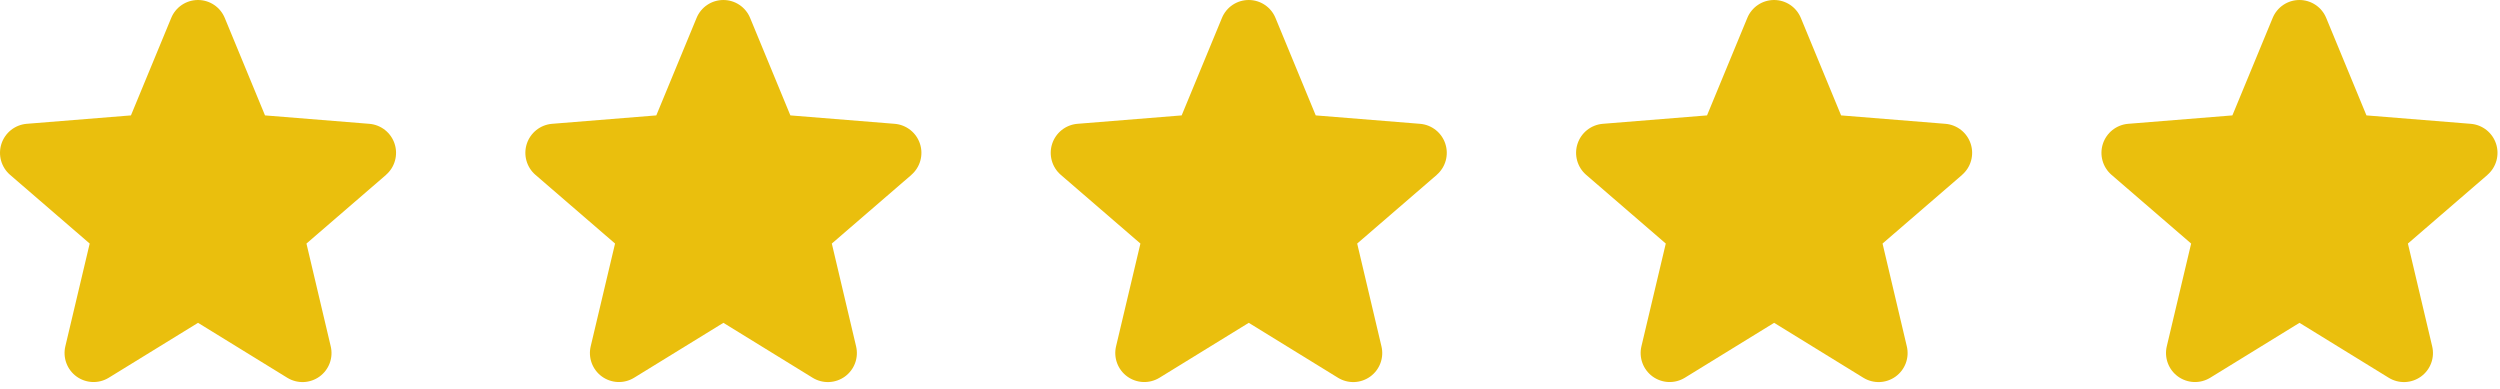
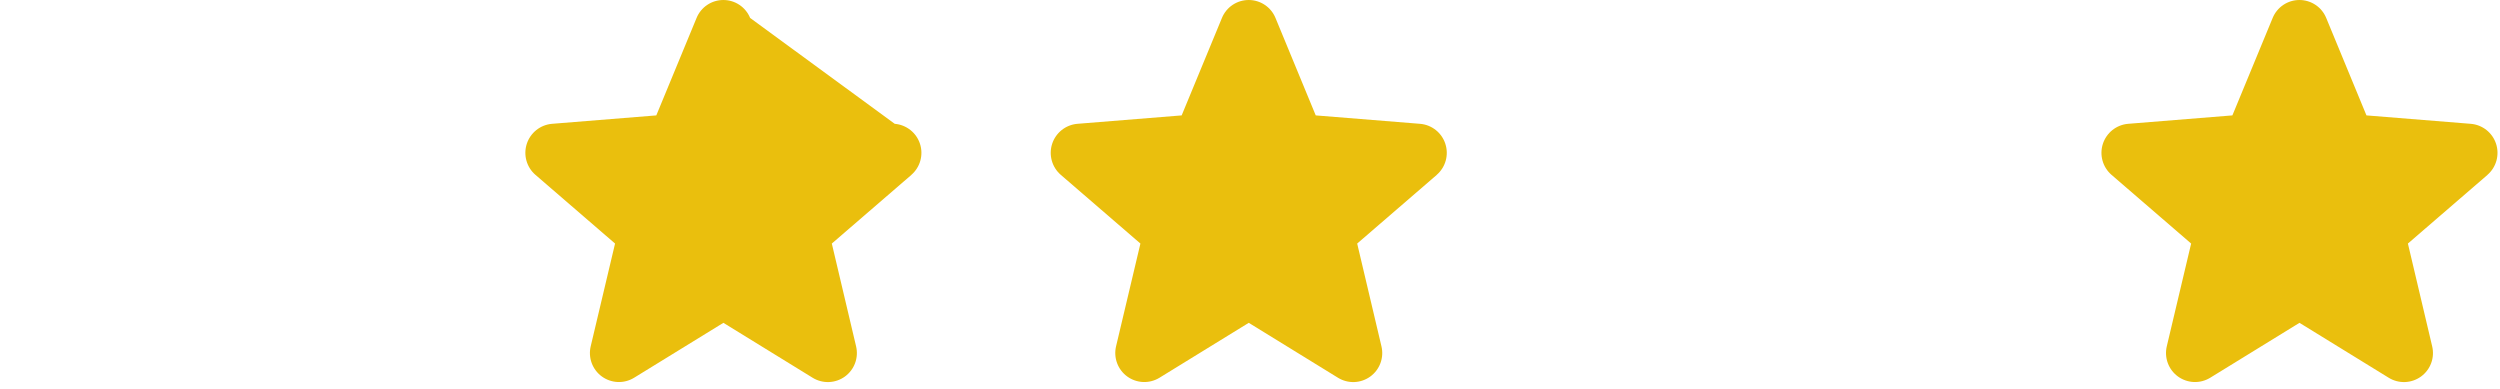
<svg xmlns="http://www.w3.org/2000/svg" fill="none" viewBox="0 0 276 43" height="43" width="276">
-   <path fill="#EABF0D" d="M42.622 19.304L33.833 26.888L36.511 38.23C36.659 38.846 36.621 39.492 36.402 40.086C36.183 40.68 35.793 41.196 35.281 41.568C34.769 41.94 34.157 42.153 33.525 42.178C32.892 42.203 32.266 42.041 31.726 41.711L21.863 35.64L11.993 41.711C11.453 42.039 10.828 42.2 10.197 42.174C9.565 42.147 8.955 41.935 8.444 41.563C7.933 41.191 7.544 40.676 7.325 40.083C7.106 39.49 7.068 38.845 7.214 38.23L9.902 26.888L1.113 19.304C0.635 18.891 0.289 18.347 0.119 17.738C-0.051 17.13 -0.039 16.485 0.156 15.884C0.35 15.283 0.717 14.752 1.211 14.358C1.705 13.965 2.304 13.725 2.933 13.67L14.456 12.74L18.902 1.982C19.142 1.396 19.552 0.894 20.078 0.541C20.605 0.188 21.224 0 21.858 0C22.491 0 23.111 0.188 23.637 0.541C24.164 0.894 24.573 1.396 24.814 1.982L29.257 12.74L40.781 13.67C41.411 13.723 42.012 13.961 42.508 14.354C43.003 14.748 43.372 15.278 43.567 15.88C43.763 16.482 43.776 17.128 43.606 17.738C43.436 18.347 43.09 18.893 42.611 19.306L42.622 19.304Z" />
-   <path fill="#EABF0D" d="M100.622 19.304L91.833 26.888L94.511 38.23C94.659 38.846 94.621 39.492 94.402 40.086C94.183 40.68 93.793 41.196 93.281 41.568C92.769 41.94 92.157 42.153 91.525 42.178C90.892 42.203 90.266 42.041 89.726 41.711L79.863 35.64L69.993 41.711C69.453 42.039 68.828 42.2 68.197 42.174C67.565 42.147 66.955 41.935 66.444 41.563C65.933 41.191 65.544 40.676 65.325 40.083C65.106 39.49 65.068 38.845 65.214 38.23L67.902 26.888L59.113 19.304C58.635 18.891 58.289 18.347 58.119 17.738C57.949 17.13 57.962 16.485 58.156 15.884C58.35 15.283 58.717 14.752 59.211 14.358C59.705 13.965 60.304 13.725 60.933 13.67L72.456 12.74L76.902 1.982C77.142 1.396 77.552 0.894 78.078 0.541C78.605 0.188 79.224 0 79.858 0C80.492 0 81.111 0.188 81.637 0.541C82.164 0.894 82.573 1.396 82.814 1.982L87.257 12.74L98.781 13.67C99.411 13.723 100.012 13.961 100.508 14.354C101.003 14.748 101.372 15.278 101.567 15.88C101.763 16.482 101.776 17.128 101.606 17.738C101.436 18.347 101.09 18.893 100.611 19.306L100.622 19.304Z" />
+   <path fill="#EABF0D" d="M100.622 19.304L91.833 26.888L94.511 38.23C94.659 38.846 94.621 39.492 94.402 40.086C94.183 40.68 93.793 41.196 93.281 41.568C92.769 41.94 92.157 42.153 91.525 42.178C90.892 42.203 90.266 42.041 89.726 41.711L79.863 35.64L69.993 41.711C69.453 42.039 68.828 42.2 68.197 42.174C67.565 42.147 66.955 41.935 66.444 41.563C65.933 41.191 65.544 40.676 65.325 40.083C65.106 39.49 65.068 38.845 65.214 38.23L67.902 26.888L59.113 19.304C58.635 18.891 58.289 18.347 58.119 17.738C57.949 17.13 57.962 16.485 58.156 15.884C58.35 15.283 58.717 14.752 59.211 14.358C59.705 13.965 60.304 13.725 60.933 13.67L72.456 12.74L76.902 1.982C77.142 1.396 77.552 0.894 78.078 0.541C78.605 0.188 79.224 0 79.858 0C80.492 0 81.111 0.188 81.637 0.541C82.164 0.894 82.573 1.396 82.814 1.982L98.781 13.67C99.411 13.723 100.012 13.961 100.508 14.354C101.003 14.748 101.372 15.278 101.567 15.88C101.763 16.482 101.776 17.128 101.606 17.738C101.436 18.347 101.09 18.893 100.611 19.306L100.622 19.304Z" />
  <path fill="#EABF0D" d="M158.622 19.304L149.833 26.888L152.511 38.23C152.659 38.846 152.621 39.492 152.402 40.086C152.183 40.68 151.793 41.196 151.281 41.568C150.768 41.94 150.158 42.153 149.525 42.178C148.892 42.203 148.266 42.041 147.726 41.711L137.863 35.64L127.994 41.711C127.453 42.039 126.828 42.2 126.197 42.174C125.565 42.147 124.955 41.935 124.444 41.563C123.933 41.191 123.544 40.676 123.325 40.083C123.106 39.49 123.068 38.845 123.214 38.23L125.902 26.888L117.113 19.304C116.635 18.891 116.289 18.347 116.119 17.738C115.949 17.13 115.961 16.485 116.156 15.884C116.35 15.283 116.717 14.752 117.211 14.358C117.705 13.965 118.304 13.725 118.933 13.67L130.456 12.74L134.902 1.982C135.142 1.396 135.552 0.894 136.078 0.541C136.605 0.188 137.224 0 137.858 0C138.492 0 139.111 0.188 139.637 0.541C140.164 0.894 140.573 1.396 140.814 1.982L145.257 12.74L156.781 13.67C157.411 13.723 158.012 13.961 158.508 14.354C159.003 14.748 159.372 15.278 159.567 15.88C159.763 16.482 159.776 17.128 159.606 17.738C159.436 18.347 159.09 18.893 158.611 19.306L158.622 19.304Z" />
-   <path fill="#EABF0D" d="M216.622 19.304L207.833 26.888L210.511 38.23C210.659 38.846 210.621 39.492 210.402 40.086C210.183 40.68 209.793 41.196 209.281 41.568C208.768 41.94 208.158 42.153 207.525 42.178C206.892 42.203 206.266 42.041 205.726 41.711L195.863 35.64L185.994 41.711C185.453 42.039 184.828 42.2 184.197 42.174C183.565 42.147 182.955 41.935 182.444 41.563C181.933 41.191 181.544 40.676 181.325 40.083C181.106 39.49 181.068 38.845 181.214 38.23L183.902 26.888L175.113 19.304C174.635 18.891 174.289 18.347 174.119 17.738C173.949 17.13 173.961 16.485 174.156 15.884C174.35 15.283 174.717 14.752 175.211 14.358C175.705 13.965 176.304 13.725 176.933 13.67L188.456 12.74L192.902 1.982C193.142 1.396 193.552 0.894 194.078 0.541C194.605 0.188 195.224 0 195.858 0C196.492 0 197.111 0.188 197.637 0.541C198.164 0.894 198.573 1.396 198.814 1.982L203.257 12.74L214.781 13.67C215.411 13.723 216.012 13.961 216.508 14.354C217.003 14.748 217.372 15.278 217.567 15.88C217.763 16.482 217.776 17.128 217.606 17.738C217.436 18.347 217.09 18.893 216.611 19.306L216.622 19.304Z" />
  <path fill="#EABF0D" d="M274.622 19.304L265.833 26.888L268.511 38.23C268.659 38.846 268.621 39.492 268.402 40.086C268.183 40.68 267.793 41.196 267.281 41.568C266.768 41.94 266.158 42.153 265.525 42.178C264.892 42.203 264.266 42.041 263.726 41.711L253.863 35.64L243.994 41.711C243.453 42.039 242.828 42.2 242.197 42.174C241.565 42.147 240.955 41.935 240.444 41.563C239.933 41.191 239.544 40.676 239.325 40.083C239.106 39.49 239.068 38.845 239.214 38.23L241.902 26.888L233.113 19.304C232.635 18.891 232.289 18.347 232.119 17.738C231.949 17.13 231.961 16.485 232.156 15.884C232.35 15.283 232.717 14.752 233.211 14.358C233.705 13.965 234.304 13.725 234.933 13.67L246.456 12.74L250.902 1.982C251.142 1.396 251.552 0.894 252.078 0.541C252.605 0.188 253.224 0 253.858 0C254.492 0 255.111 0.188 255.637 0.541C256.164 0.894 256.573 1.396 256.814 1.982L261.257 12.74L272.781 13.67C273.411 13.723 274.012 13.961 274.508 14.354C275.003 14.748 275.372 15.278 275.567 15.88C275.763 16.482 275.776 17.128 275.606 17.738C275.436 18.347 275.09 18.893 274.611 19.306L274.622 19.304Z" />
</svg>